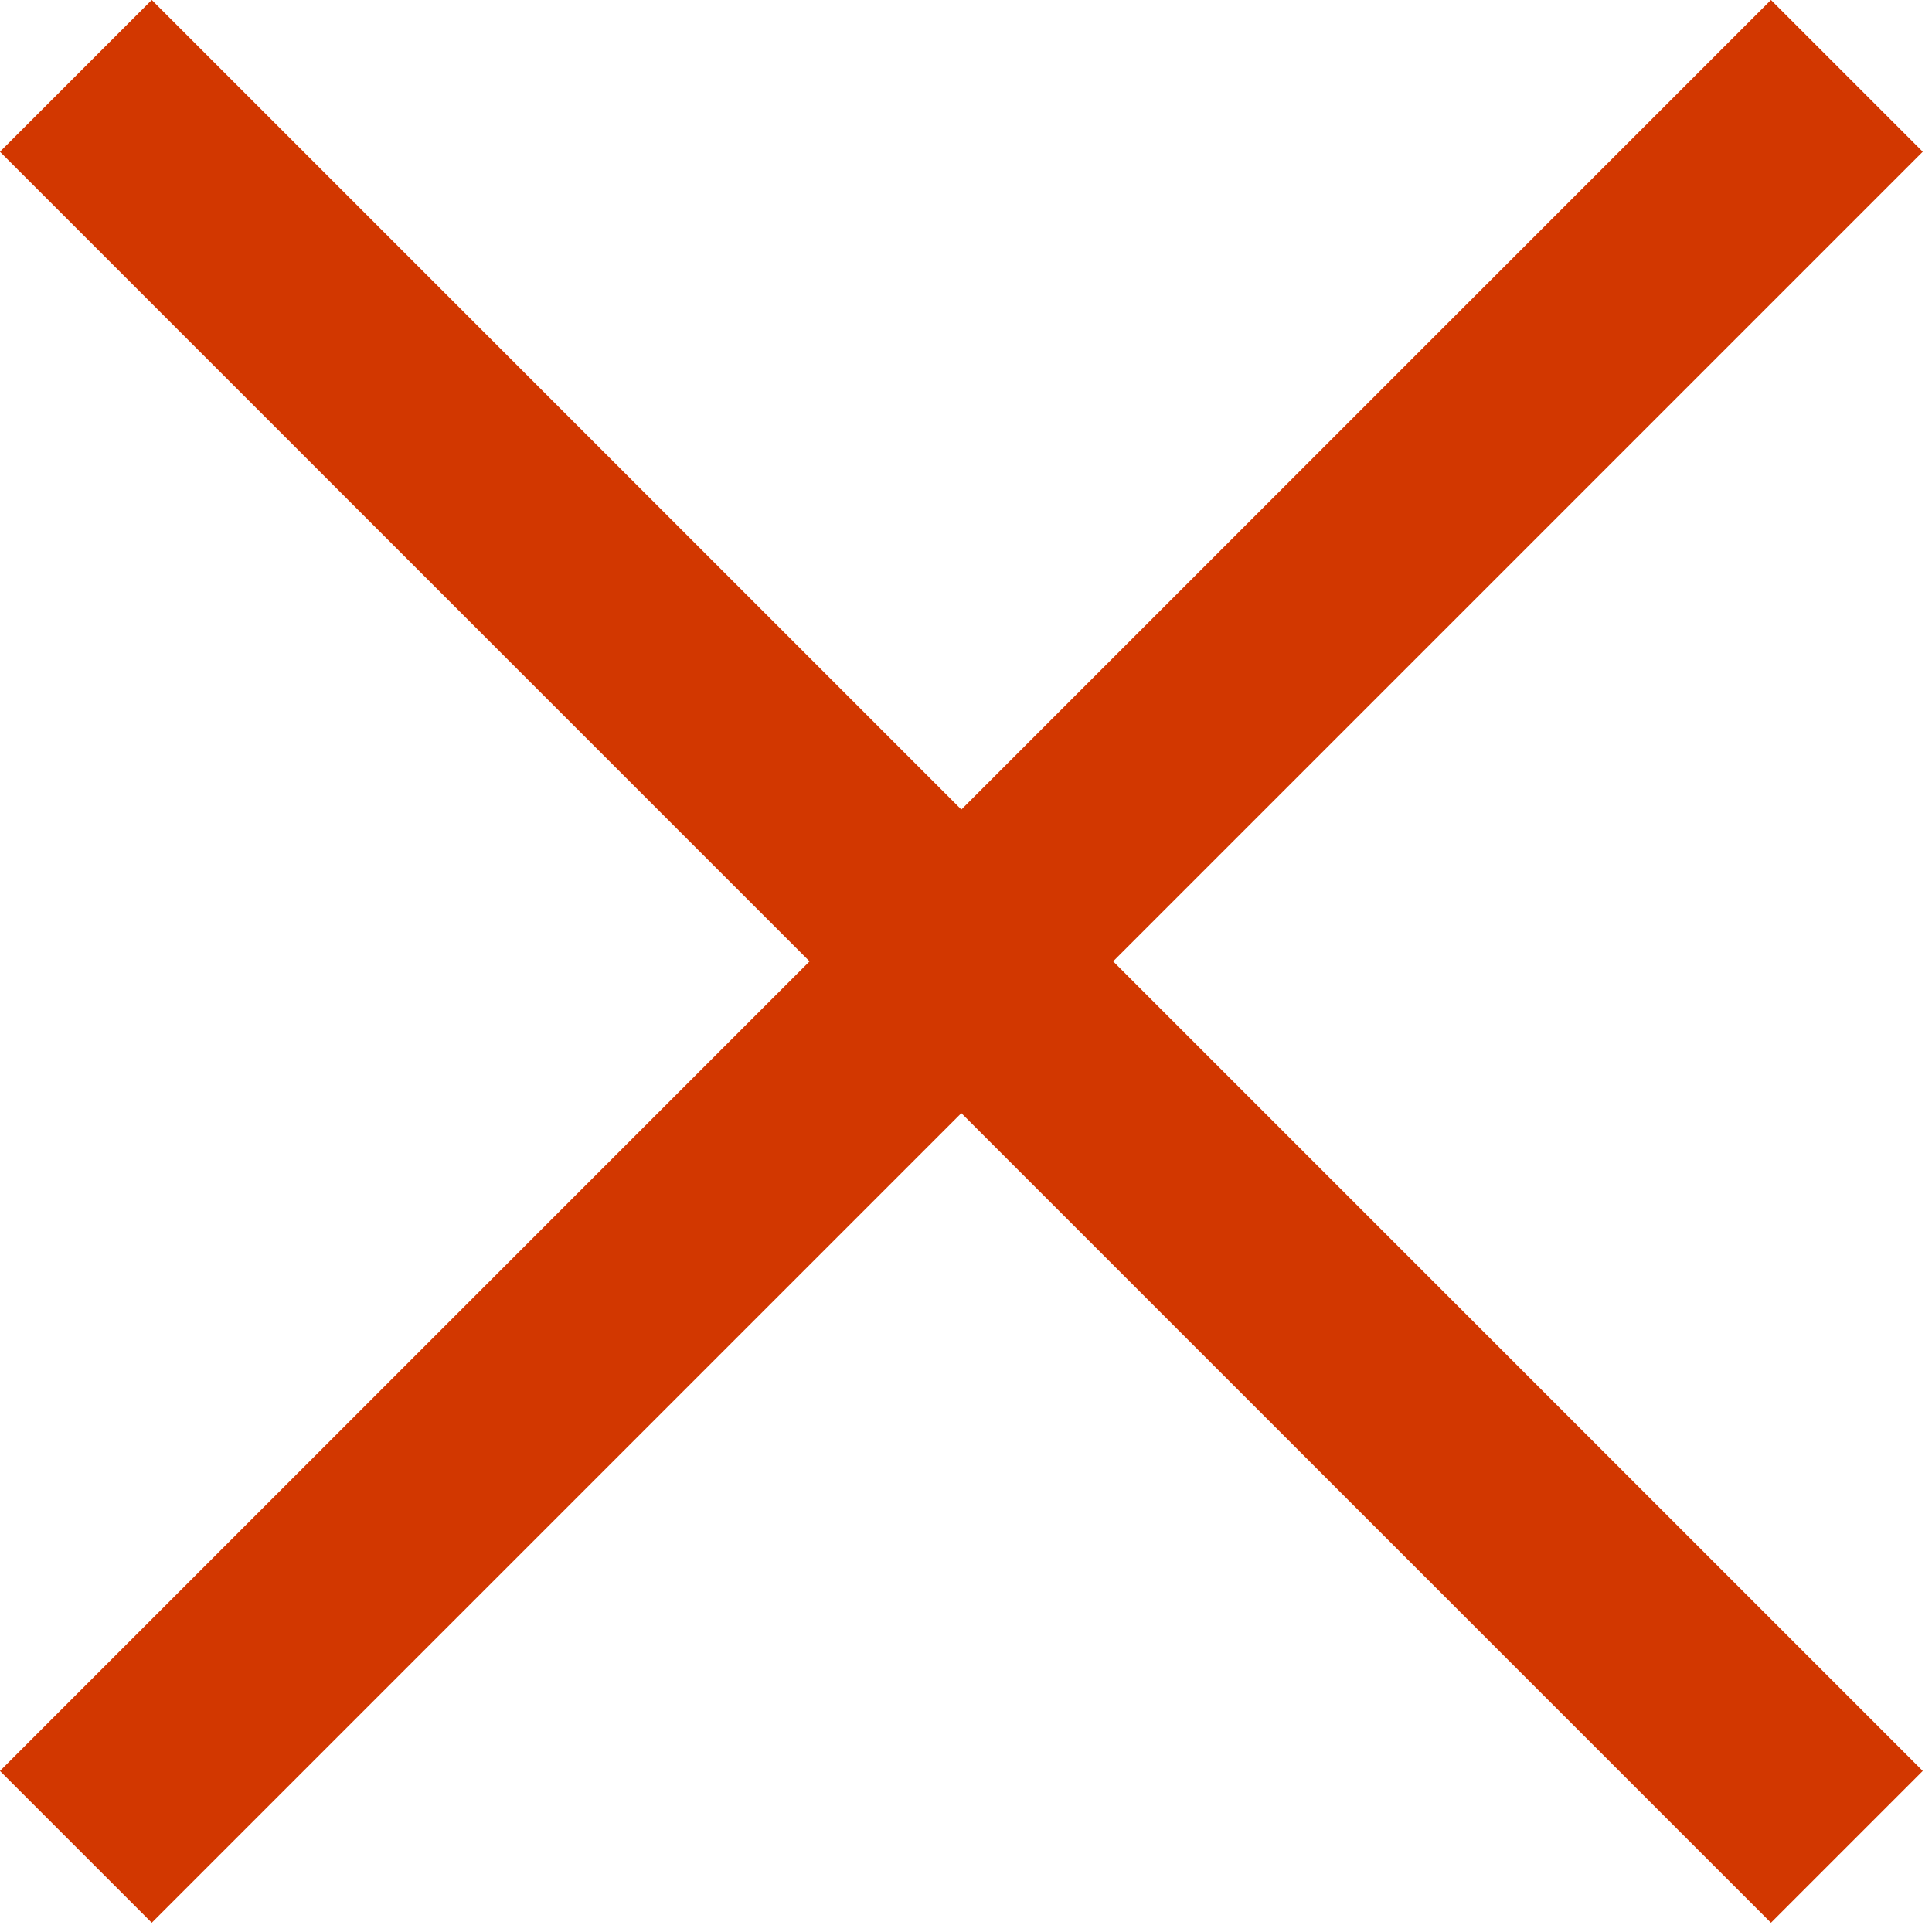
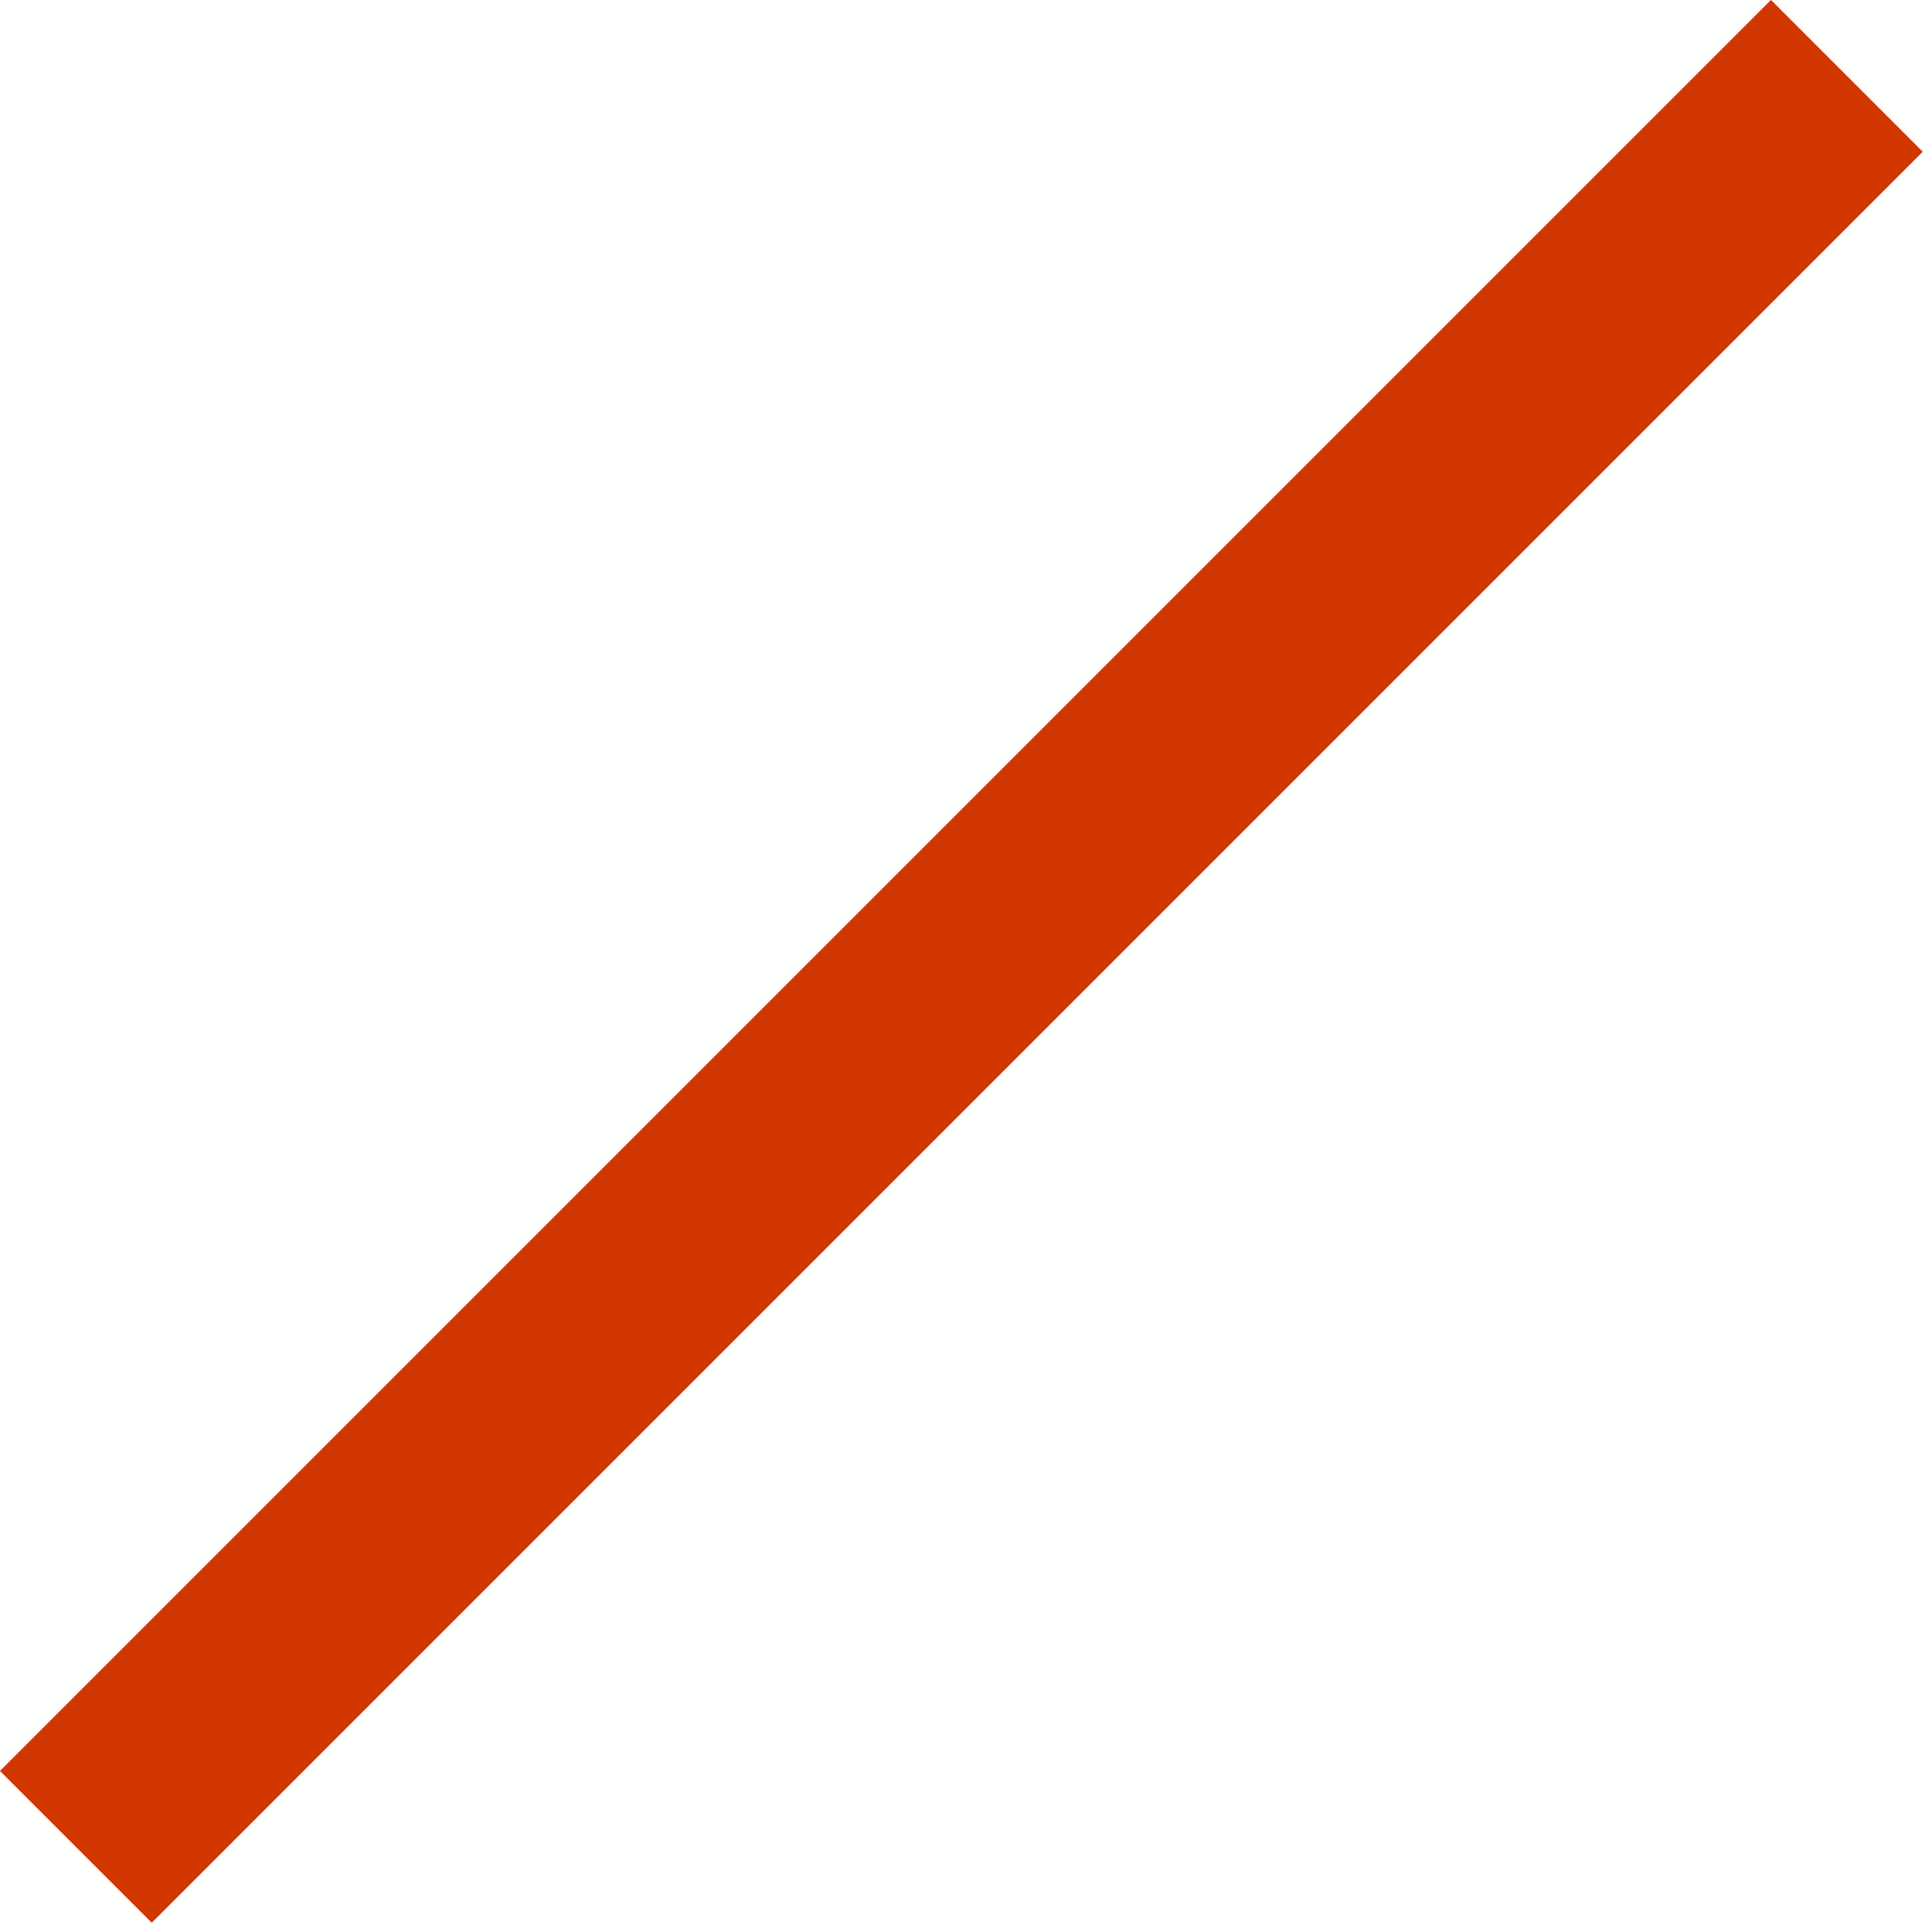
<svg xmlns="http://www.w3.org/2000/svg" viewBox="0 0 27 27" width="27" height="27">
  <defs>
    <style>.cls-1{fill:none;stroke:#d23700;stroke-miterlimit:10;stroke-width:3px;}</style>
  </defs>
-   <line class="cls-1" x1="1.06" y1="1.06" x2="25.81" y2="25.81" />
  <line class="cls-1" x1="25.81" y1="1.06" x2="1.06" y2="25.81" />
</svg>